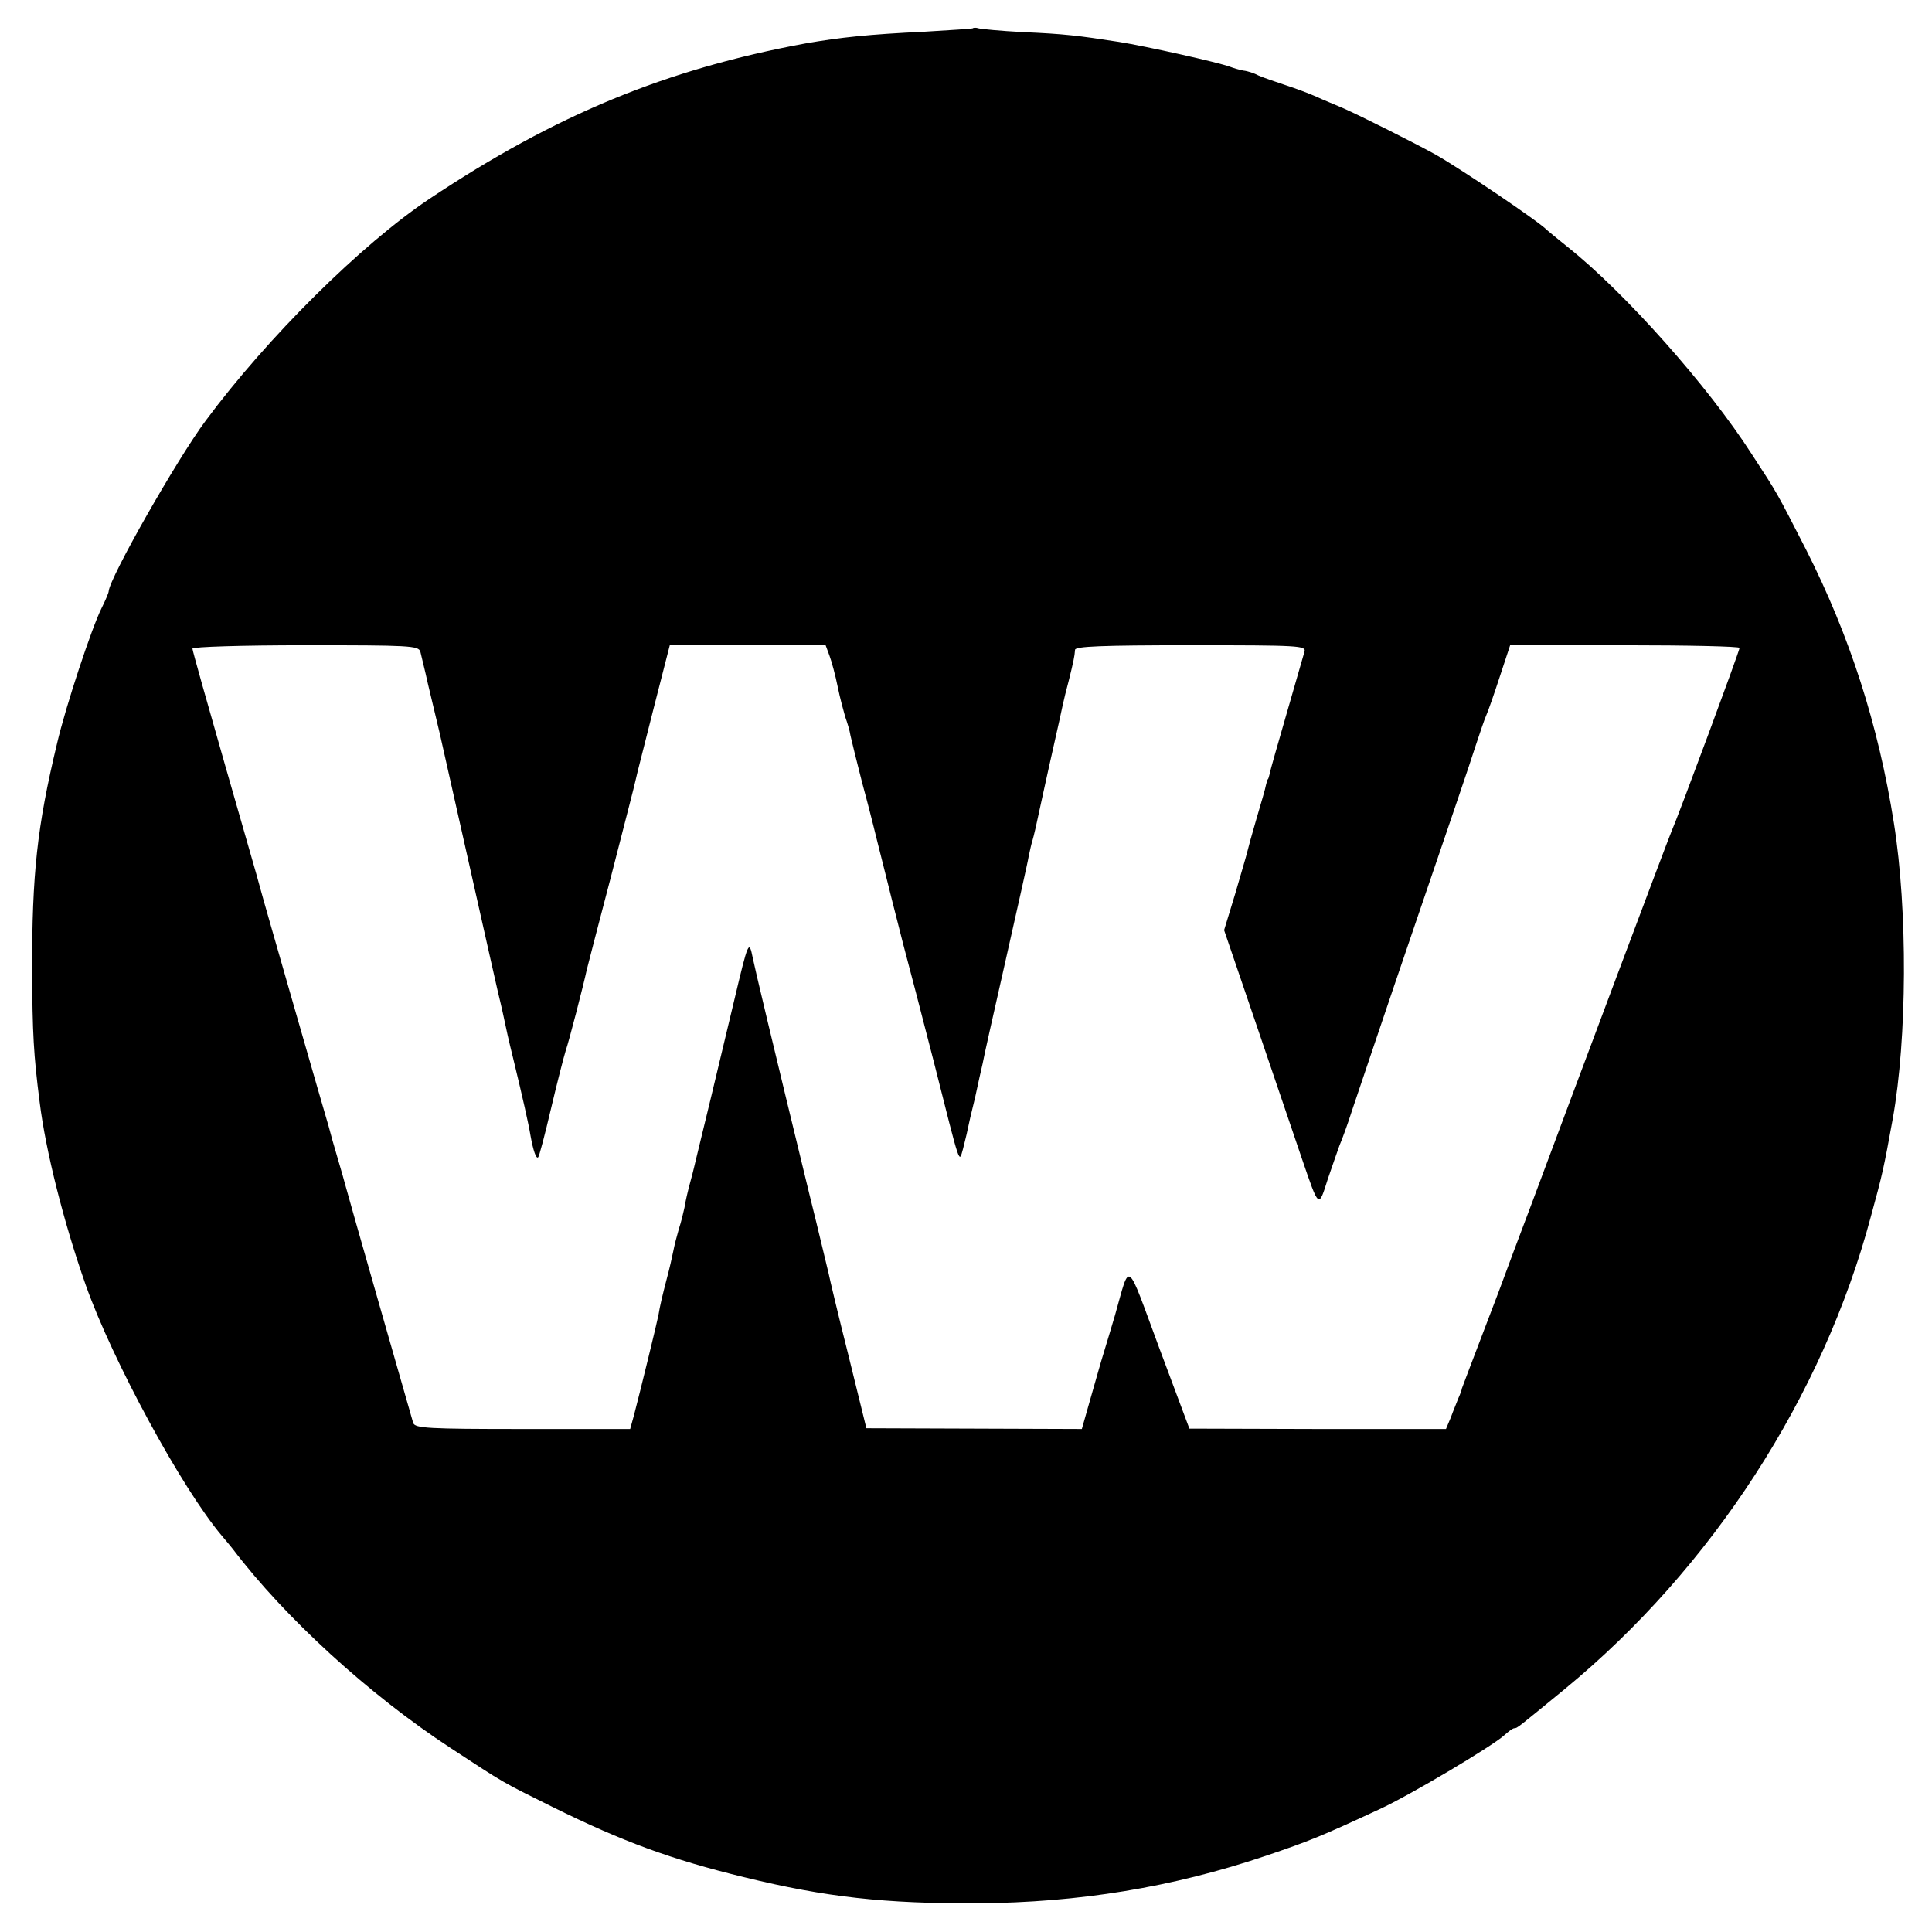
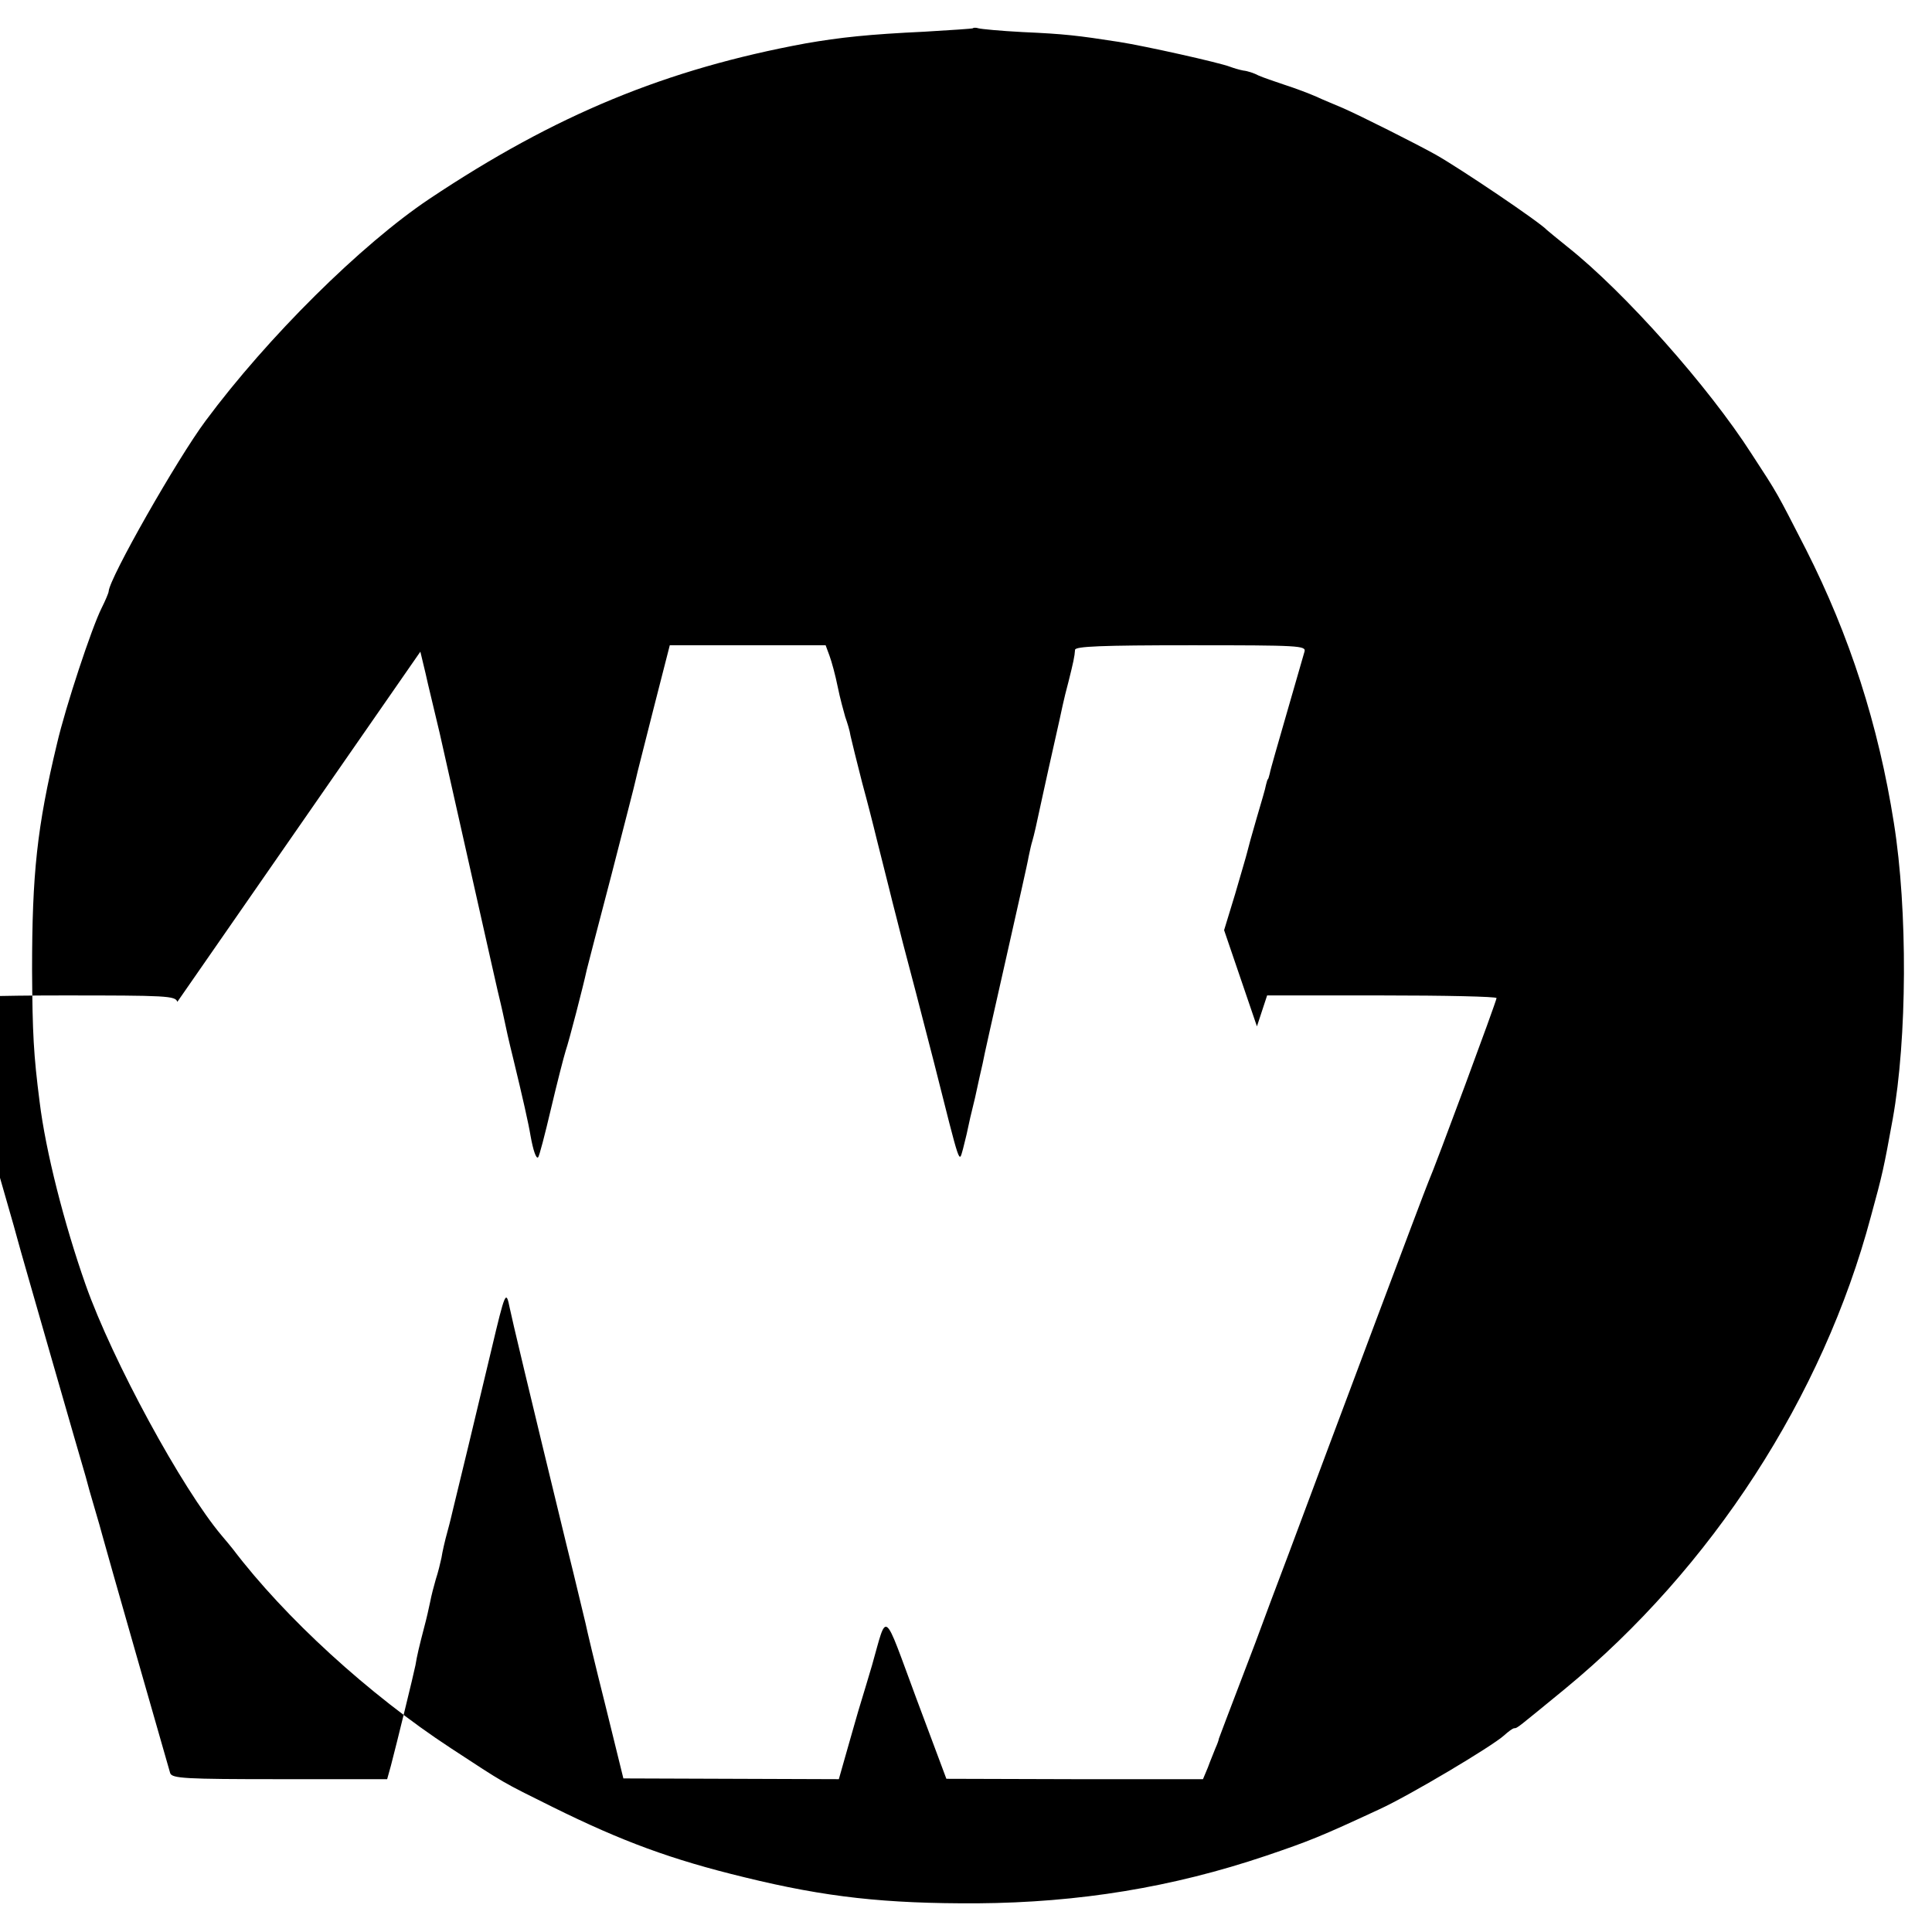
<svg xmlns="http://www.w3.org/2000/svg" version="1.0" width="512pt" height="512pt" viewBox="0 0 512 512" preserveAspectRatio="xMidYMid meet">
  <g transform="translate(0,512) scale(0.1,-0.1)" fill="#000000" stroke="none">
-     <path d="M2578 5045 c-1 -1 -59 -5 -128 -9 -148 -7 -223 -15 -315 -31 -369 -68 -663 -189 -997 -412 -181 -121 -429 -367 -593 -588 -76 -102 -255 -417 -257 -452 0 -4 -9 -25 -19 -45 -26 -52 -95 -260 -118 -359 -53 -221 -66 -345 -66 -599 1 -170 4 -225 20 -350 16 -131 65 -323 122 -485 71 -201 256 -541 361 -665 12 -14 25 -30 29 -35 138 -182 361 -386 578 -528 145 -95 133 -88 270 -156 184 -91 314 -139 508 -186 216 -53 373 -70 617 -69 269 2 516 42 765 126 115 39 145 51 300 123 79 36 299 167 331 196 11 10 23 19 27 19 8 0 7 0 134 104 389 320 684 775 811 1252 31 113 34 127 58 259 38 212 40 552 3 784 -41 260 -117 496 -233 725 -80 156 -73 144 -144 253 -114 178 -336 428 -487 548 -27 22 -52 42 -55 45 -19 21 -228 162 -295 200 -52 29 -199 103 -247 124 -21 9 -53 22 -70 30 -18 8 -55 22 -83 31 -27 9 -59 20 -70 25 -11 6 -29 12 -40 13 -11 2 -27 7 -35 10 -28 11 -225 55 -295 66 -110 17 -143 21 -255 26 -58 3 -110 8 -117 10 -6 2 -13 2 -15 0z m-1464 -1652 c2 -10 12 -48 20 -85 9 -38 23 -96 31 -130 8 -35 46 -205 85 -378 39 -173 73 -326 77 -340 3 -14 8 -34 10 -45 2 -11 12 -56 23 -100 25 -103 41 -174 46 -205 7 -39 15 -62 20 -57 3 2 18 60 34 128 16 68 34 138 39 154 9 26 47 173 56 215 2 8 31 121 65 250 33 129 63 244 65 255 2 11 24 95 47 187 l43 168 206 0 207 0 10 -27 c6 -16 16 -53 22 -83 6 -30 16 -66 20 -80 5 -14 12 -36 14 -50 3 -14 17 -70 31 -125 15 -55 28 -107 30 -115 2 -8 13 -53 25 -100 12 -47 23 -92 25 -100 2 -8 15 -58 28 -110 14 -52 51 -194 82 -315 72 -285 66 -267 77 -230 4 17 10 39 12 50 2 11 11 50 20 86 8 37 17 78 20 90 2 13 30 137 61 274 31 138 59 261 61 275 3 14 7 33 10 42 5 18 8 30 29 128 12 55 15 68 30 135 9 39 18 81 21 95 3 14 10 43 16 65 12 48 16 66 17 83 1 9 69 12 307 12 287 0 306 -1 301 -17 -3 -10 -24 -83 -47 -163 -23 -80 -44 -152 -45 -160 -2 -8 -4 -15 -5 -15 -1 0 -3 -7 -5 -15 -1 -8 -13 -48 -25 -89 -12 -41 -23 -81 -25 -90 -2 -9 -17 -59 -32 -111 l-29 -95 87 -255 c48 -140 101 -298 119 -350 46 -134 44 -133 69 -54 13 38 27 78 31 89 5 11 21 54 34 95 14 41 88 262 166 490 78 228 151 442 161 475 11 33 23 69 28 80 5 11 21 57 36 103 l27 82 304 0 c167 0 304 -3 304 -7 0 -8 -162 -445 -181 -488 -8 -18 -253 -671 -370 -985 -28 -74 -68 -180 -88 -235 -79 -206 -95 -250 -97 -255 0 -3 -4 -14 -9 -25 -4 -11 -14 -34 -20 -51 l-13 -31 -340 0 -340 1 -80 214 c-89 240 -76 231 -117 87 -10 -33 -23 -78 -30 -100 -7 -22 -22 -76 -35 -121 l-23 -81 -286 1 -285 1 -48 195 c-27 107 -50 204 -52 215 -3 11 -25 106 -51 210 -99 407 -146 605 -150 626 -10 50 -12 45 -49 -111 -14 -58 -41 -172 -61 -255 -20 -82 -38 -157 -40 -165 -2 -8 -8 -35 -15 -60 -7 -25 -14 -56 -16 -70 -3 -14 -9 -39 -15 -57 -5 -17 -12 -44 -15 -60 -3 -15 -10 -46 -16 -68 -13 -50 -19 -75 -23 -100 -4 -21 -49 -205 -65 -266 l-10 -36 -285 0 c-251 0 -285 2 -290 16 -7 24 -176 614 -180 631 -2 8 -11 40 -20 70 -9 30 -20 69 -24 85 -5 17 -46 158 -91 315 -45 157 -86 299 -90 315 -4 17 -47 164 -94 329 -47 164 -86 302 -86 307 0 5 134 9 299 9 277 0 300 -1 305 -17z" />
+     <path d="M2578 5045 c-1 -1 -59 -5 -128 -9 -148 -7 -223 -15 -315 -31 -369 -68 -663 -189 -997 -412 -181 -121 -429 -367 -593 -588 -76 -102 -255 -417 -257 -452 0 -4 -9 -25 -19 -45 -26 -52 -95 -260 -118 -359 -53 -221 -66 -345 -66 -599 1 -170 4 -225 20 -350 16 -131 65 -323 122 -485 71 -201 256 -541 361 -665 12 -14 25 -30 29 -35 138 -182 361 -386 578 -528 145 -95 133 -88 270 -156 184 -91 314 -139 508 -186 216 -53 373 -70 617 -69 269 2 516 42 765 126 115 39 145 51 300 123 79 36 299 167 331 196 11 10 23 19 27 19 8 0 7 0 134 104 389 320 684 775 811 1252 31 113 34 127 58 259 38 212 40 552 3 784 -41 260 -117 496 -233 725 -80 156 -73 144 -144 253 -114 178 -336 428 -487 548 -27 22 -52 42 -55 45 -19 21 -228 162 -295 200 -52 29 -199 103 -247 124 -21 9 -53 22 -70 30 -18 8 -55 22 -83 31 -27 9 -59 20 -70 25 -11 6 -29 12 -40 13 -11 2 -27 7 -35 10 -28 11 -225 55 -295 66 -110 17 -143 21 -255 26 -58 3 -110 8 -117 10 -6 2 -13 2 -15 0z m-1464 -1652 c2 -10 12 -48 20 -85 9 -38 23 -96 31 -130 8 -35 46 -205 85 -378 39 -173 73 -326 77 -340 3 -14 8 -34 10 -45 2 -11 12 -56 23 -100 25 -103 41 -174 46 -205 7 -39 15 -62 20 -57 3 2 18 60 34 128 16 68 34 138 39 154 9 26 47 173 56 215 2 8 31 121 65 250 33 129 63 244 65 255 2 11 24 95 47 187 l43 168 206 0 207 0 10 -27 c6 -16 16 -53 22 -83 6 -30 16 -66 20 -80 5 -14 12 -36 14 -50 3 -14 17 -70 31 -125 15 -55 28 -107 30 -115 2 -8 13 -53 25 -100 12 -47 23 -92 25 -100 2 -8 15 -58 28 -110 14 -52 51 -194 82 -315 72 -285 66 -267 77 -230 4 17 10 39 12 50 2 11 11 50 20 86 8 37 17 78 20 90 2 13 30 137 61 274 31 138 59 261 61 275 3 14 7 33 10 42 5 18 8 30 29 128 12 55 15 68 30 135 9 39 18 81 21 95 3 14 10 43 16 65 12 48 16 66 17 83 1 9 69 12 307 12 287 0 306 -1 301 -17 -3 -10 -24 -83 -47 -163 -23 -80 -44 -152 -45 -160 -2 -8 -4 -15 -5 -15 -1 0 -3 -7 -5 -15 -1 -8 -13 -48 -25 -89 -12 -41 -23 -81 -25 -90 -2 -9 -17 -59 -32 -111 l-29 -95 87 -255 l27 82 304 0 c167 0 304 -3 304 -7 0 -8 -162 -445 -181 -488 -8 -18 -253 -671 -370 -985 -28 -74 -68 -180 -88 -235 -79 -206 -95 -250 -97 -255 0 -3 -4 -14 -9 -25 -4 -11 -14 -34 -20 -51 l-13 -31 -340 0 -340 1 -80 214 c-89 240 -76 231 -117 87 -10 -33 -23 -78 -30 -100 -7 -22 -22 -76 -35 -121 l-23 -81 -286 1 -285 1 -48 195 c-27 107 -50 204 -52 215 -3 11 -25 106 -51 210 -99 407 -146 605 -150 626 -10 50 -12 45 -49 -111 -14 -58 -41 -172 -61 -255 -20 -82 -38 -157 -40 -165 -2 -8 -8 -35 -15 -60 -7 -25 -14 -56 -16 -70 -3 -14 -9 -39 -15 -57 -5 -17 -12 -44 -15 -60 -3 -15 -10 -46 -16 -68 -13 -50 -19 -75 -23 -100 -4 -21 -49 -205 -65 -266 l-10 -36 -285 0 c-251 0 -285 2 -290 16 -7 24 -176 614 -180 631 -2 8 -11 40 -20 70 -9 30 -20 69 -24 85 -5 17 -46 158 -91 315 -45 157 -86 299 -90 315 -4 17 -47 164 -94 329 -47 164 -86 302 -86 307 0 5 134 9 299 9 277 0 300 -1 305 -17z" />
  </g>
</svg>